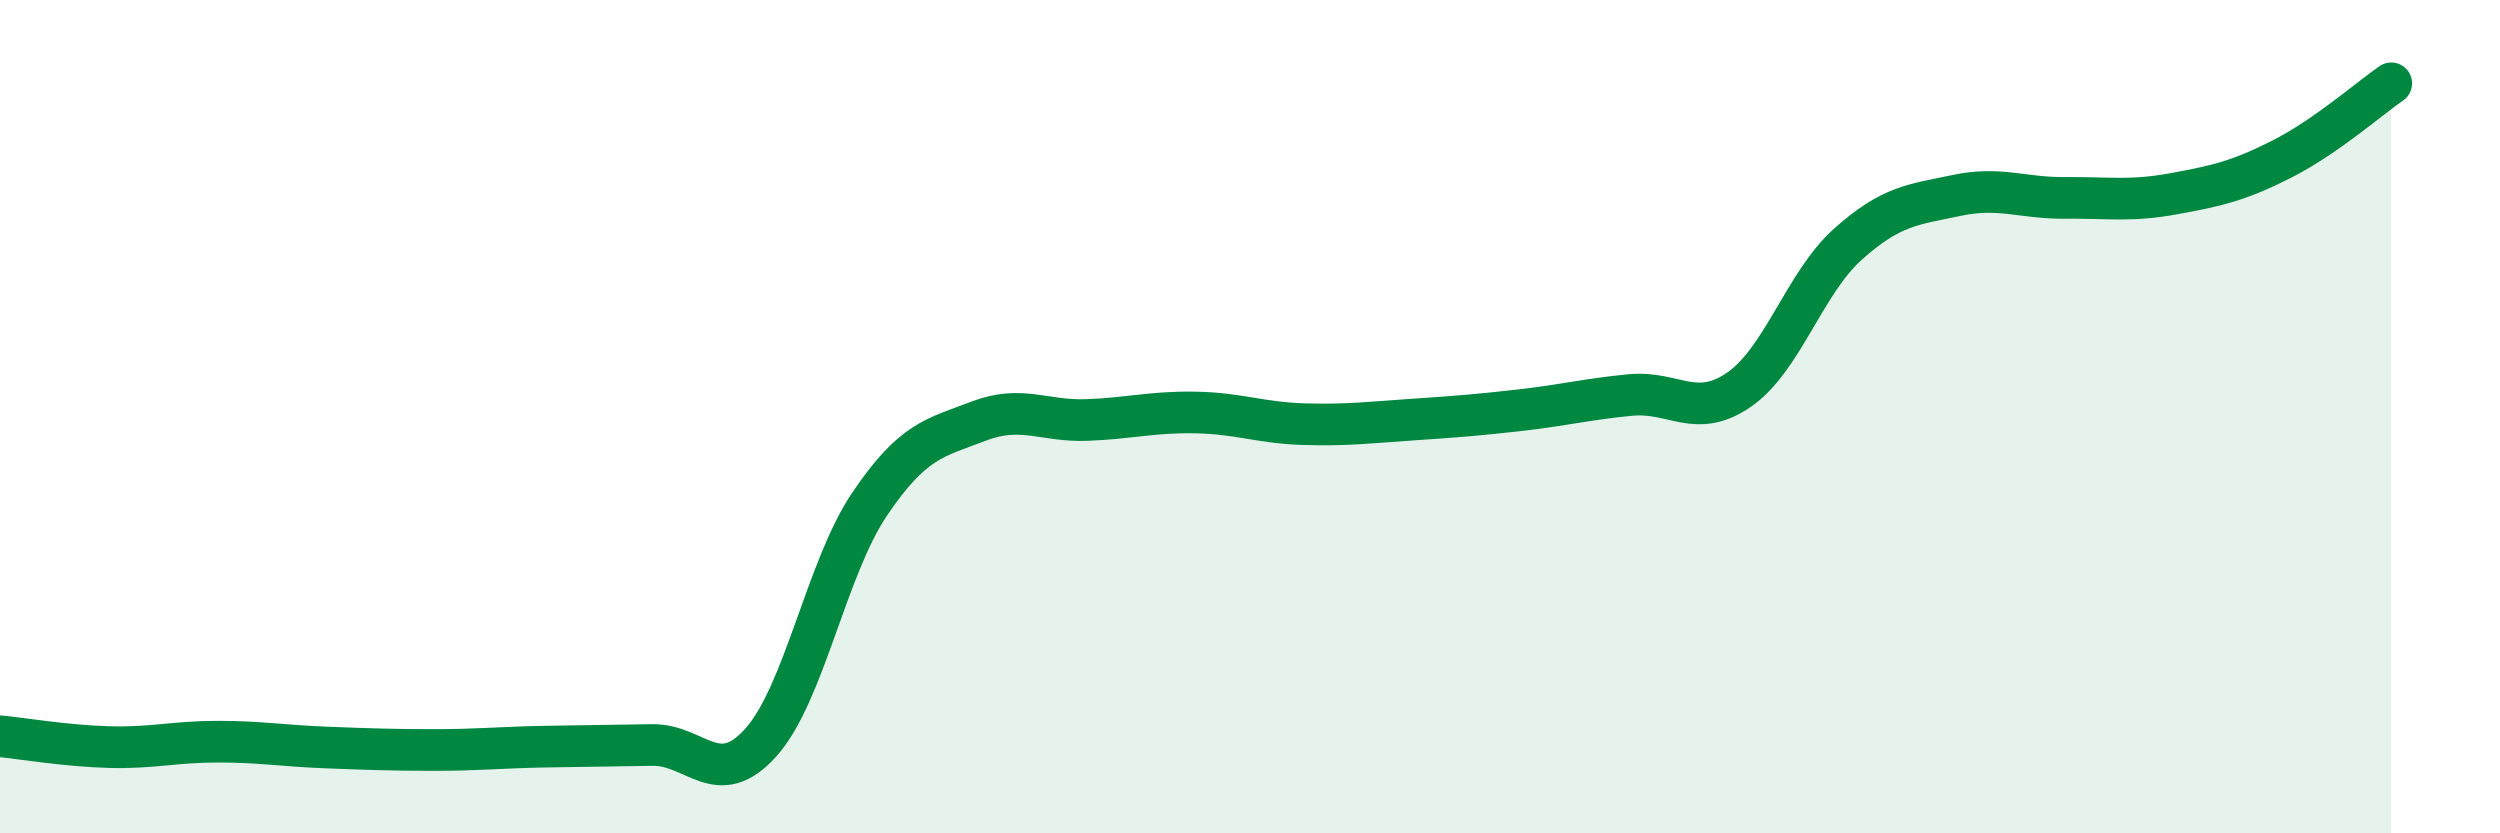
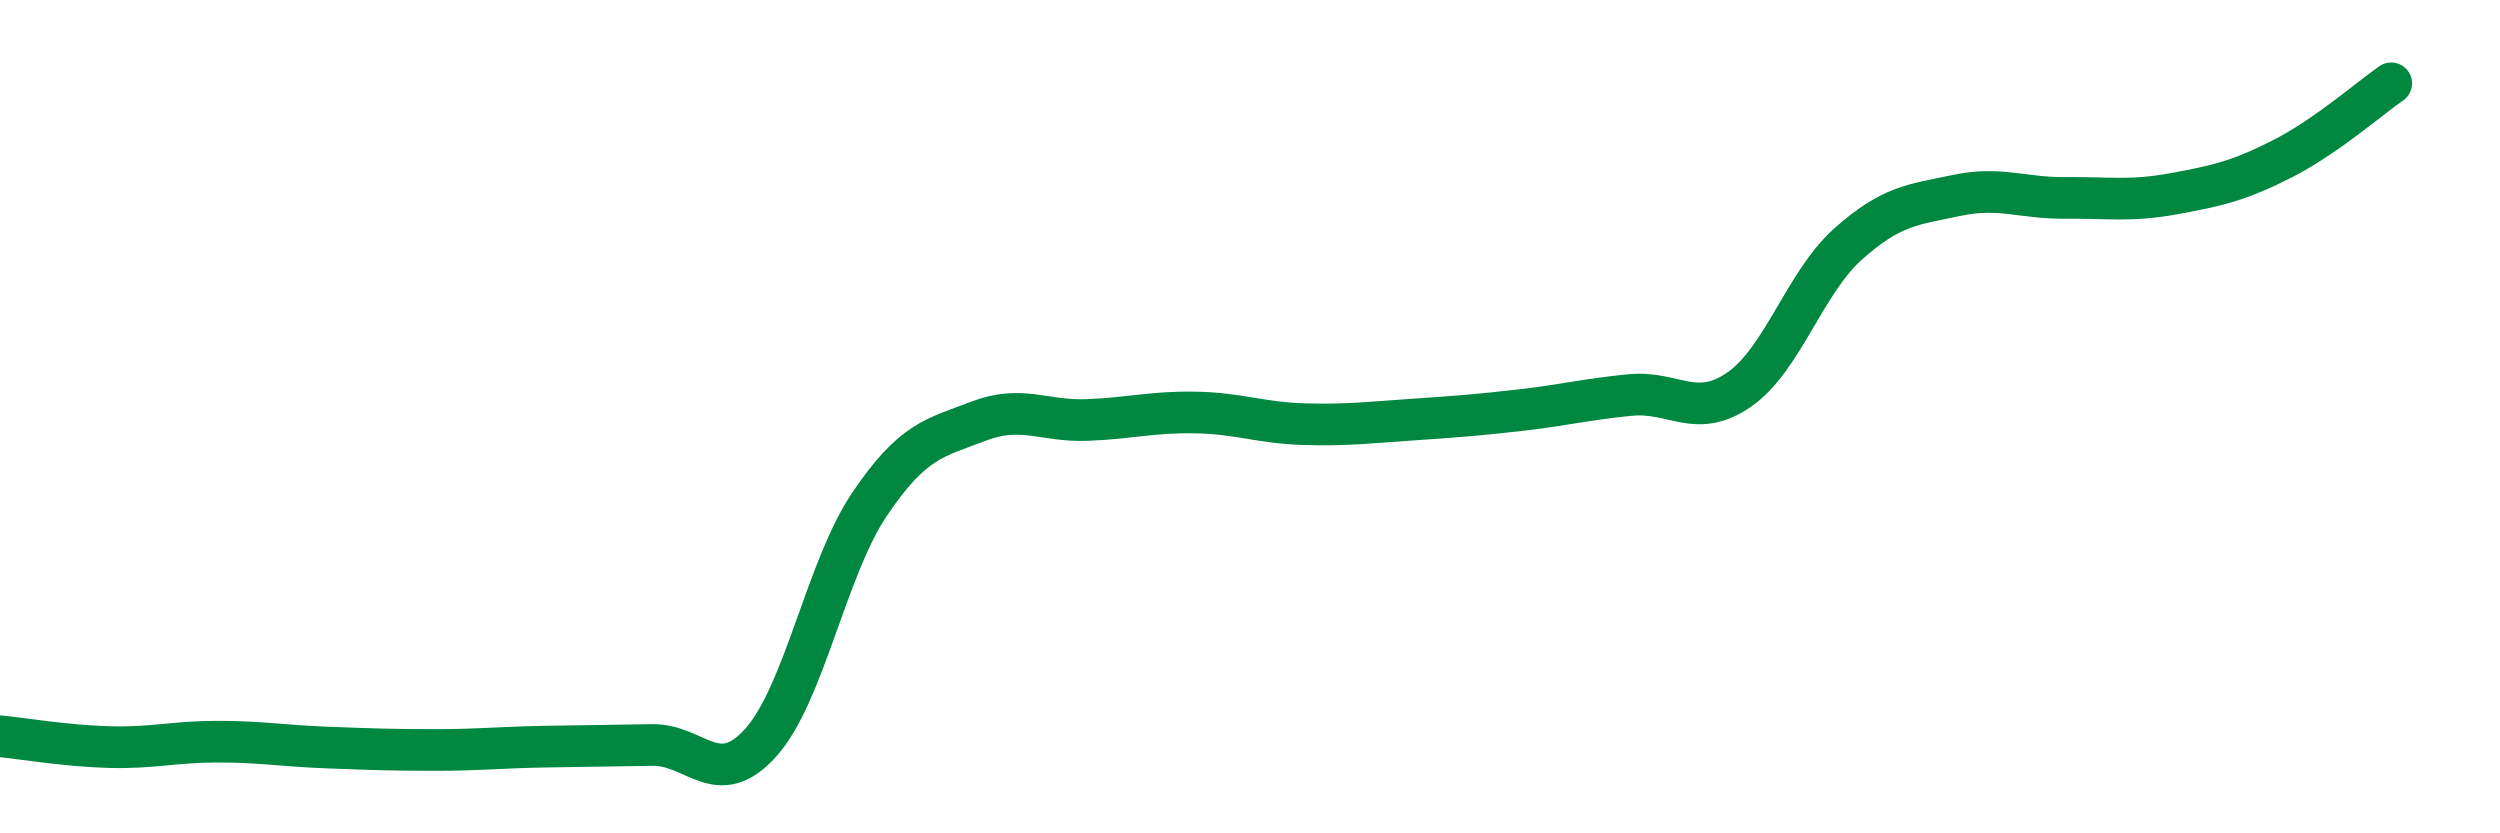
<svg xmlns="http://www.w3.org/2000/svg" width="60" height="20" viewBox="0 0 60 20">
-   <path d="M 0,17.67 C 0.52,17.72 1.57,17.9 2.61,17.93 C 3.65,17.96 4.18,17.8 5.22,17.8 C 6.26,17.8 6.79,17.9 7.83,17.94 C 8.87,17.98 9.39,18 10.43,18 C 11.47,18 12,17.94 13.04,17.92 C 14.08,17.9 14.61,17.9 15.65,17.88 C 16.69,17.86 17.22,18.98 18.26,17.82 C 19.3,16.66 19.83,13.64 20.87,12.1 C 21.91,10.56 22.44,10.51 23.48,10.11 C 24.52,9.71 25.05,10.12 26.09,10.08 C 27.13,10.04 27.66,9.88 28.7,9.9 C 29.74,9.92 30.26,10.15 31.3,10.18 C 32.34,10.21 32.87,10.14 33.91,10.07 C 34.95,10 35.48,9.96 36.52,9.84 C 37.56,9.72 38.09,9.58 39.13,9.48 C 40.17,9.38 40.7,10.07 41.74,9.35 C 42.78,8.63 43.31,6.79 44.35,5.86 C 45.39,4.93 45.92,4.91 46.96,4.69 C 48,4.47 48.53,4.76 49.57,4.75 C 50.61,4.74 51.13,4.84 52.17,4.65 C 53.21,4.46 53.74,4.34 54.78,3.81 C 55.82,3.28 56.87,2.36 57.39,2L57.39 20L0 20Z" fill="#008740" opacity="0.1" stroke-linecap="round" stroke-linejoin="round" />
  <path d="M 0,17.67 C 0.52,17.72 1.57,17.9 2.61,17.93 C 3.65,17.96 4.18,17.8 5.22,17.8 C 6.26,17.8 6.79,17.9 7.83,17.94 C 8.87,17.98 9.39,18 10.43,18 C 11.47,18 12,17.94 13.04,17.92 C 14.08,17.9 14.61,17.9 15.65,17.88 C 16.69,17.86 17.22,18.98 18.26,17.82 C 19.3,16.66 19.83,13.64 20.87,12.1 C 21.91,10.56 22.44,10.51 23.48,10.11 C 24.52,9.71 25.05,10.12 26.09,10.08 C 27.13,10.04 27.66,9.88 28.7,9.9 C 29.74,9.92 30.26,10.15 31.3,10.18 C 32.34,10.21 32.87,10.14 33.91,10.07 C 34.95,10 35.48,9.96 36.52,9.84 C 37.56,9.72 38.09,9.58 39.13,9.48 C 40.17,9.38 40.7,10.07 41.74,9.35 C 42.78,8.63 43.31,6.79 44.35,5.86 C 45.39,4.93 45.92,4.91 46.96,4.69 C 48,4.47 48.53,4.76 49.57,4.75 C 50.61,4.74 51.13,4.84 52.17,4.65 C 53.21,4.46 53.74,4.34 54.78,3.81 C 55.82,3.28 56.87,2.36 57.39,2" stroke="#008740" stroke-width="1" fill="none" stroke-linecap="round" stroke-linejoin="round" />
</svg>